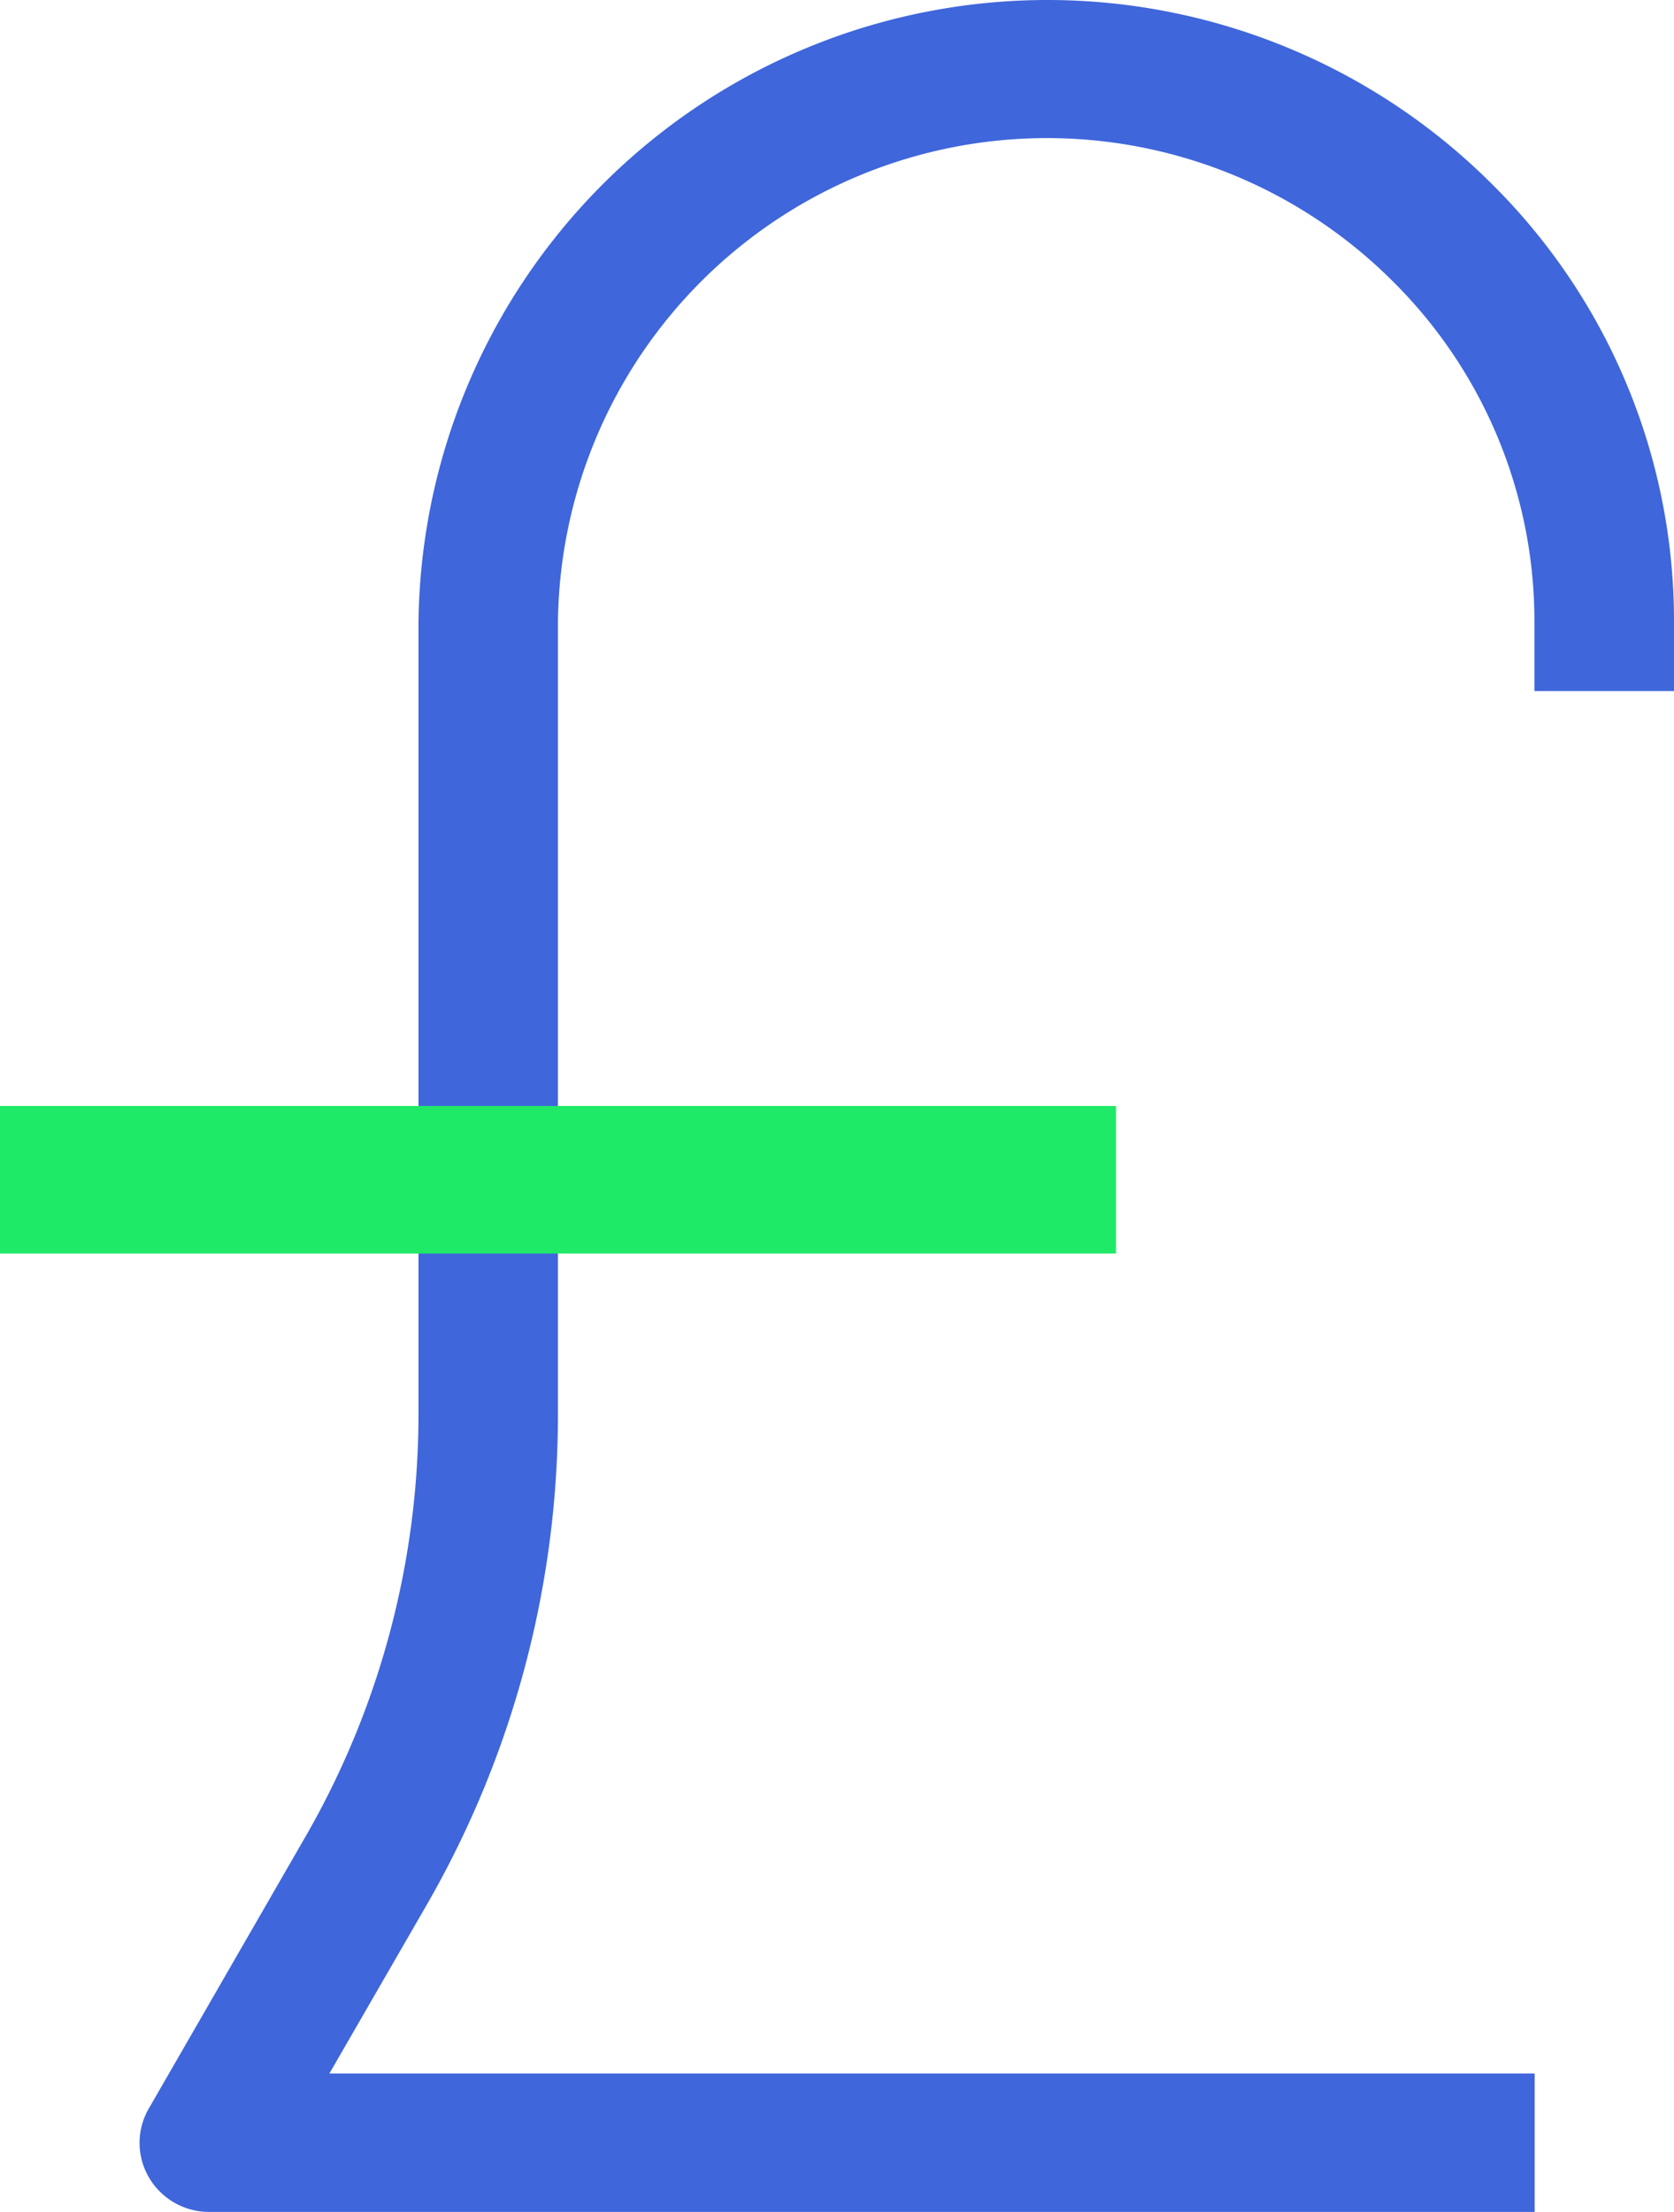
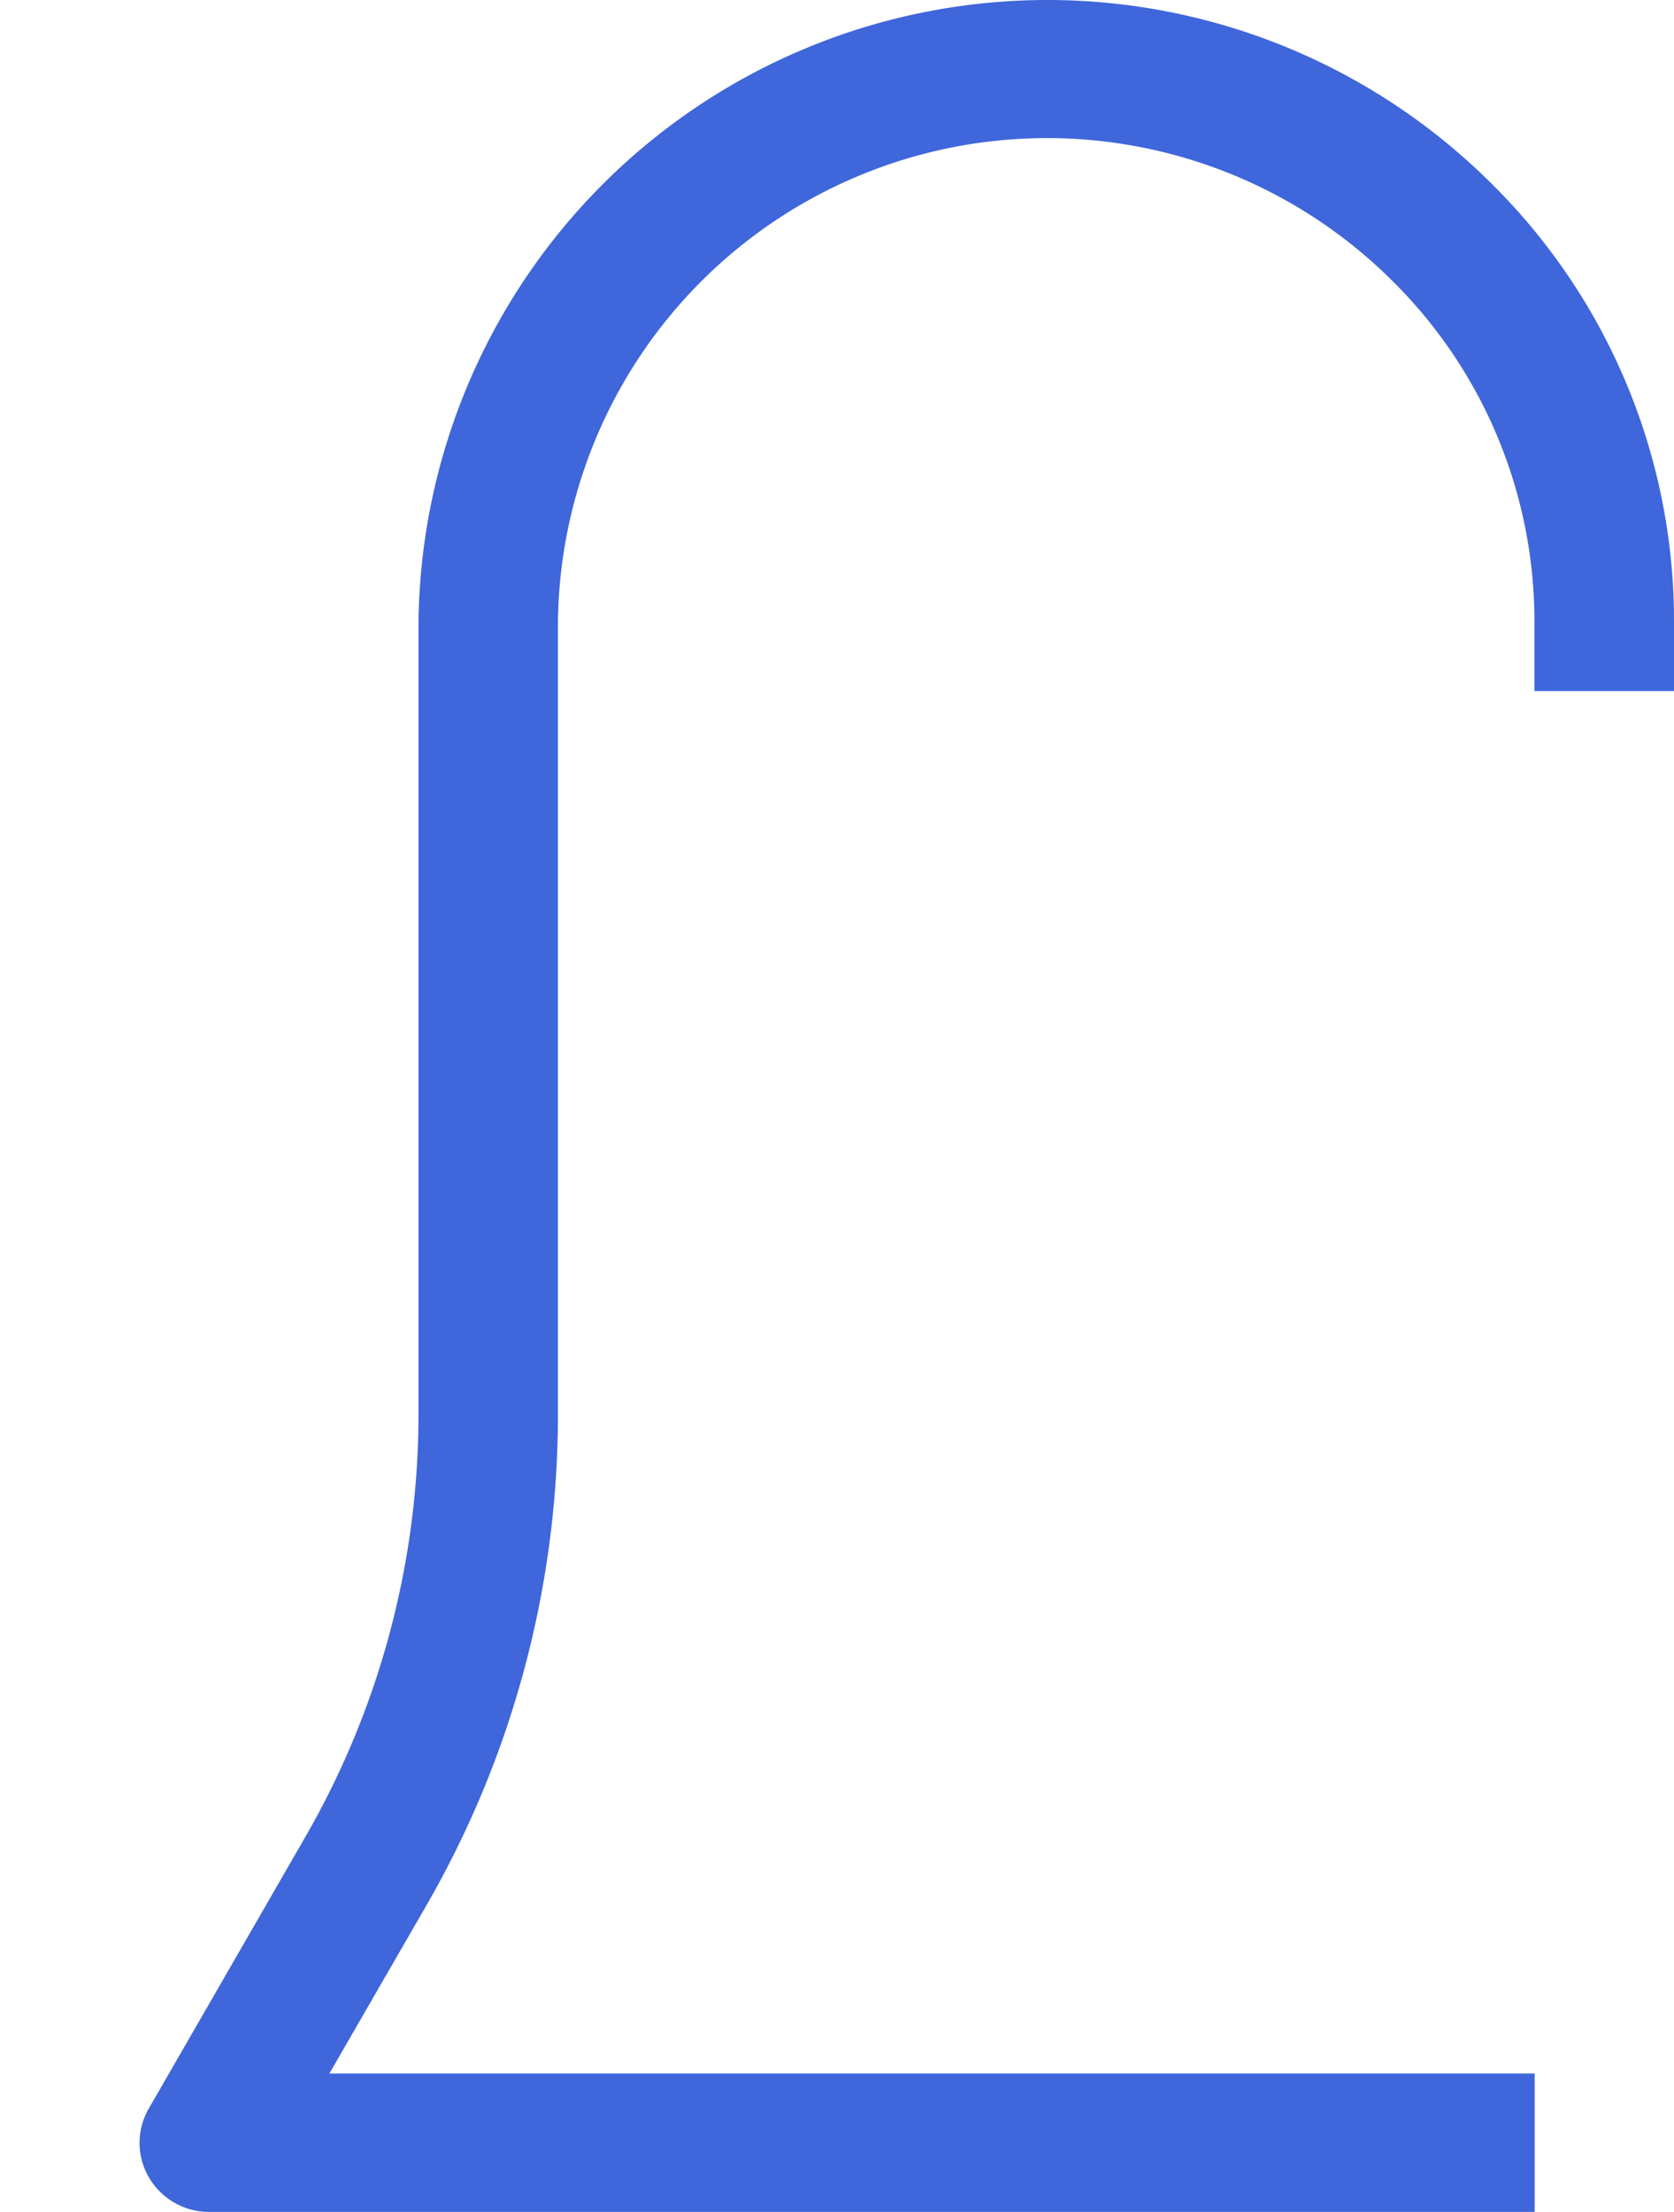
<svg xmlns="http://www.w3.org/2000/svg" id="money_ic" width="53" height="70" viewBox="0 0 53 70">
  <defs>
    <style>
      .cls-1 {
        fill: #3f66db;
      }

      .cls-1, .cls-2 {
        fill-rule: evenodd;
      }

      .cls-2 {
        fill: #1fea67;
      }
    </style>
  </defs>
  <path class="cls-1" d="M825,1568.87v-2.18a19.457,19.457,0,0,0-5.819-13.92,19.914,19.914,0,0,0-33.931,13.92v25.08a26.785,26.785,0,0,1-3.582,13.36l-4.958,8.6a2.165,2.165,0,0,0,.006,2.18,2.205,2.205,0,0,0,1.911,1.09h41.961v-4.38H782.429l3.071-5.32a31.114,31.114,0,0,0,4.165-15.53v-25.08a15.486,15.486,0,0,1,26.389-10.83,15.14,15.14,0,0,1,4.527,10.83v2.18H825Z" transform="translate(-772 -1547)" />
-   <path class="cls-2" d="M772,1582h35.333v4.67H772V1582Z" transform="translate(-772 -1547)" />
</svg>